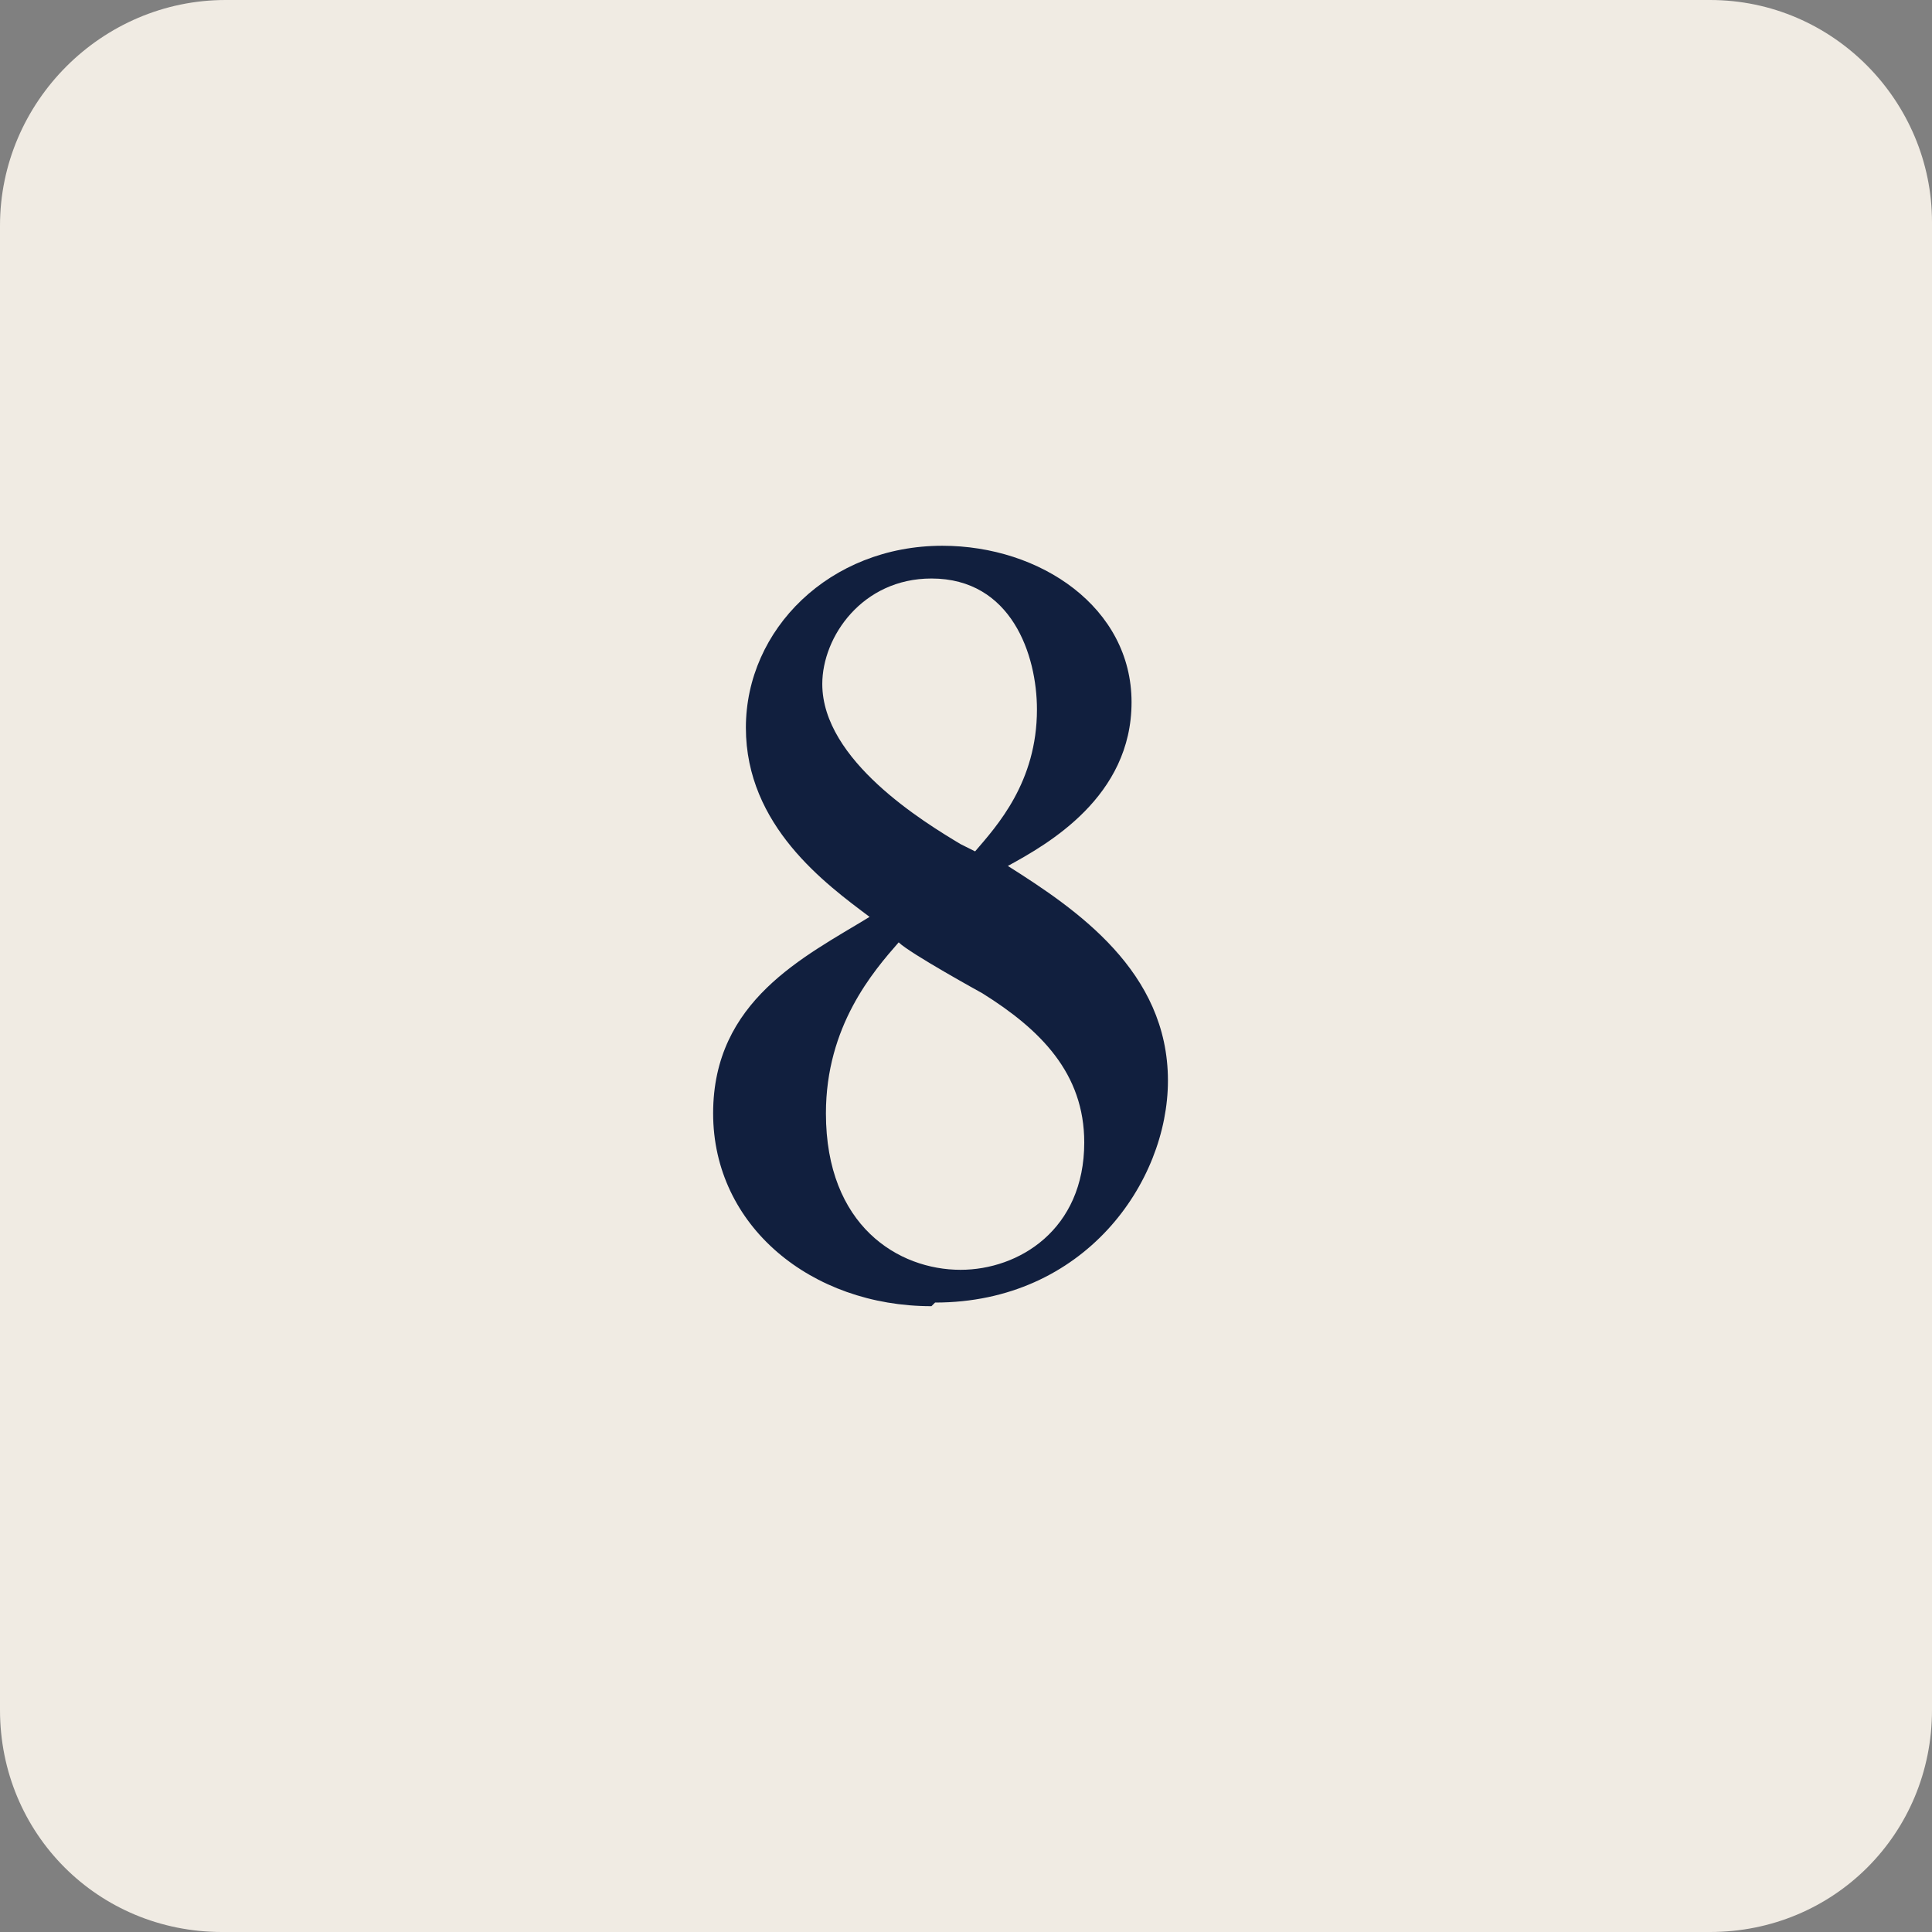
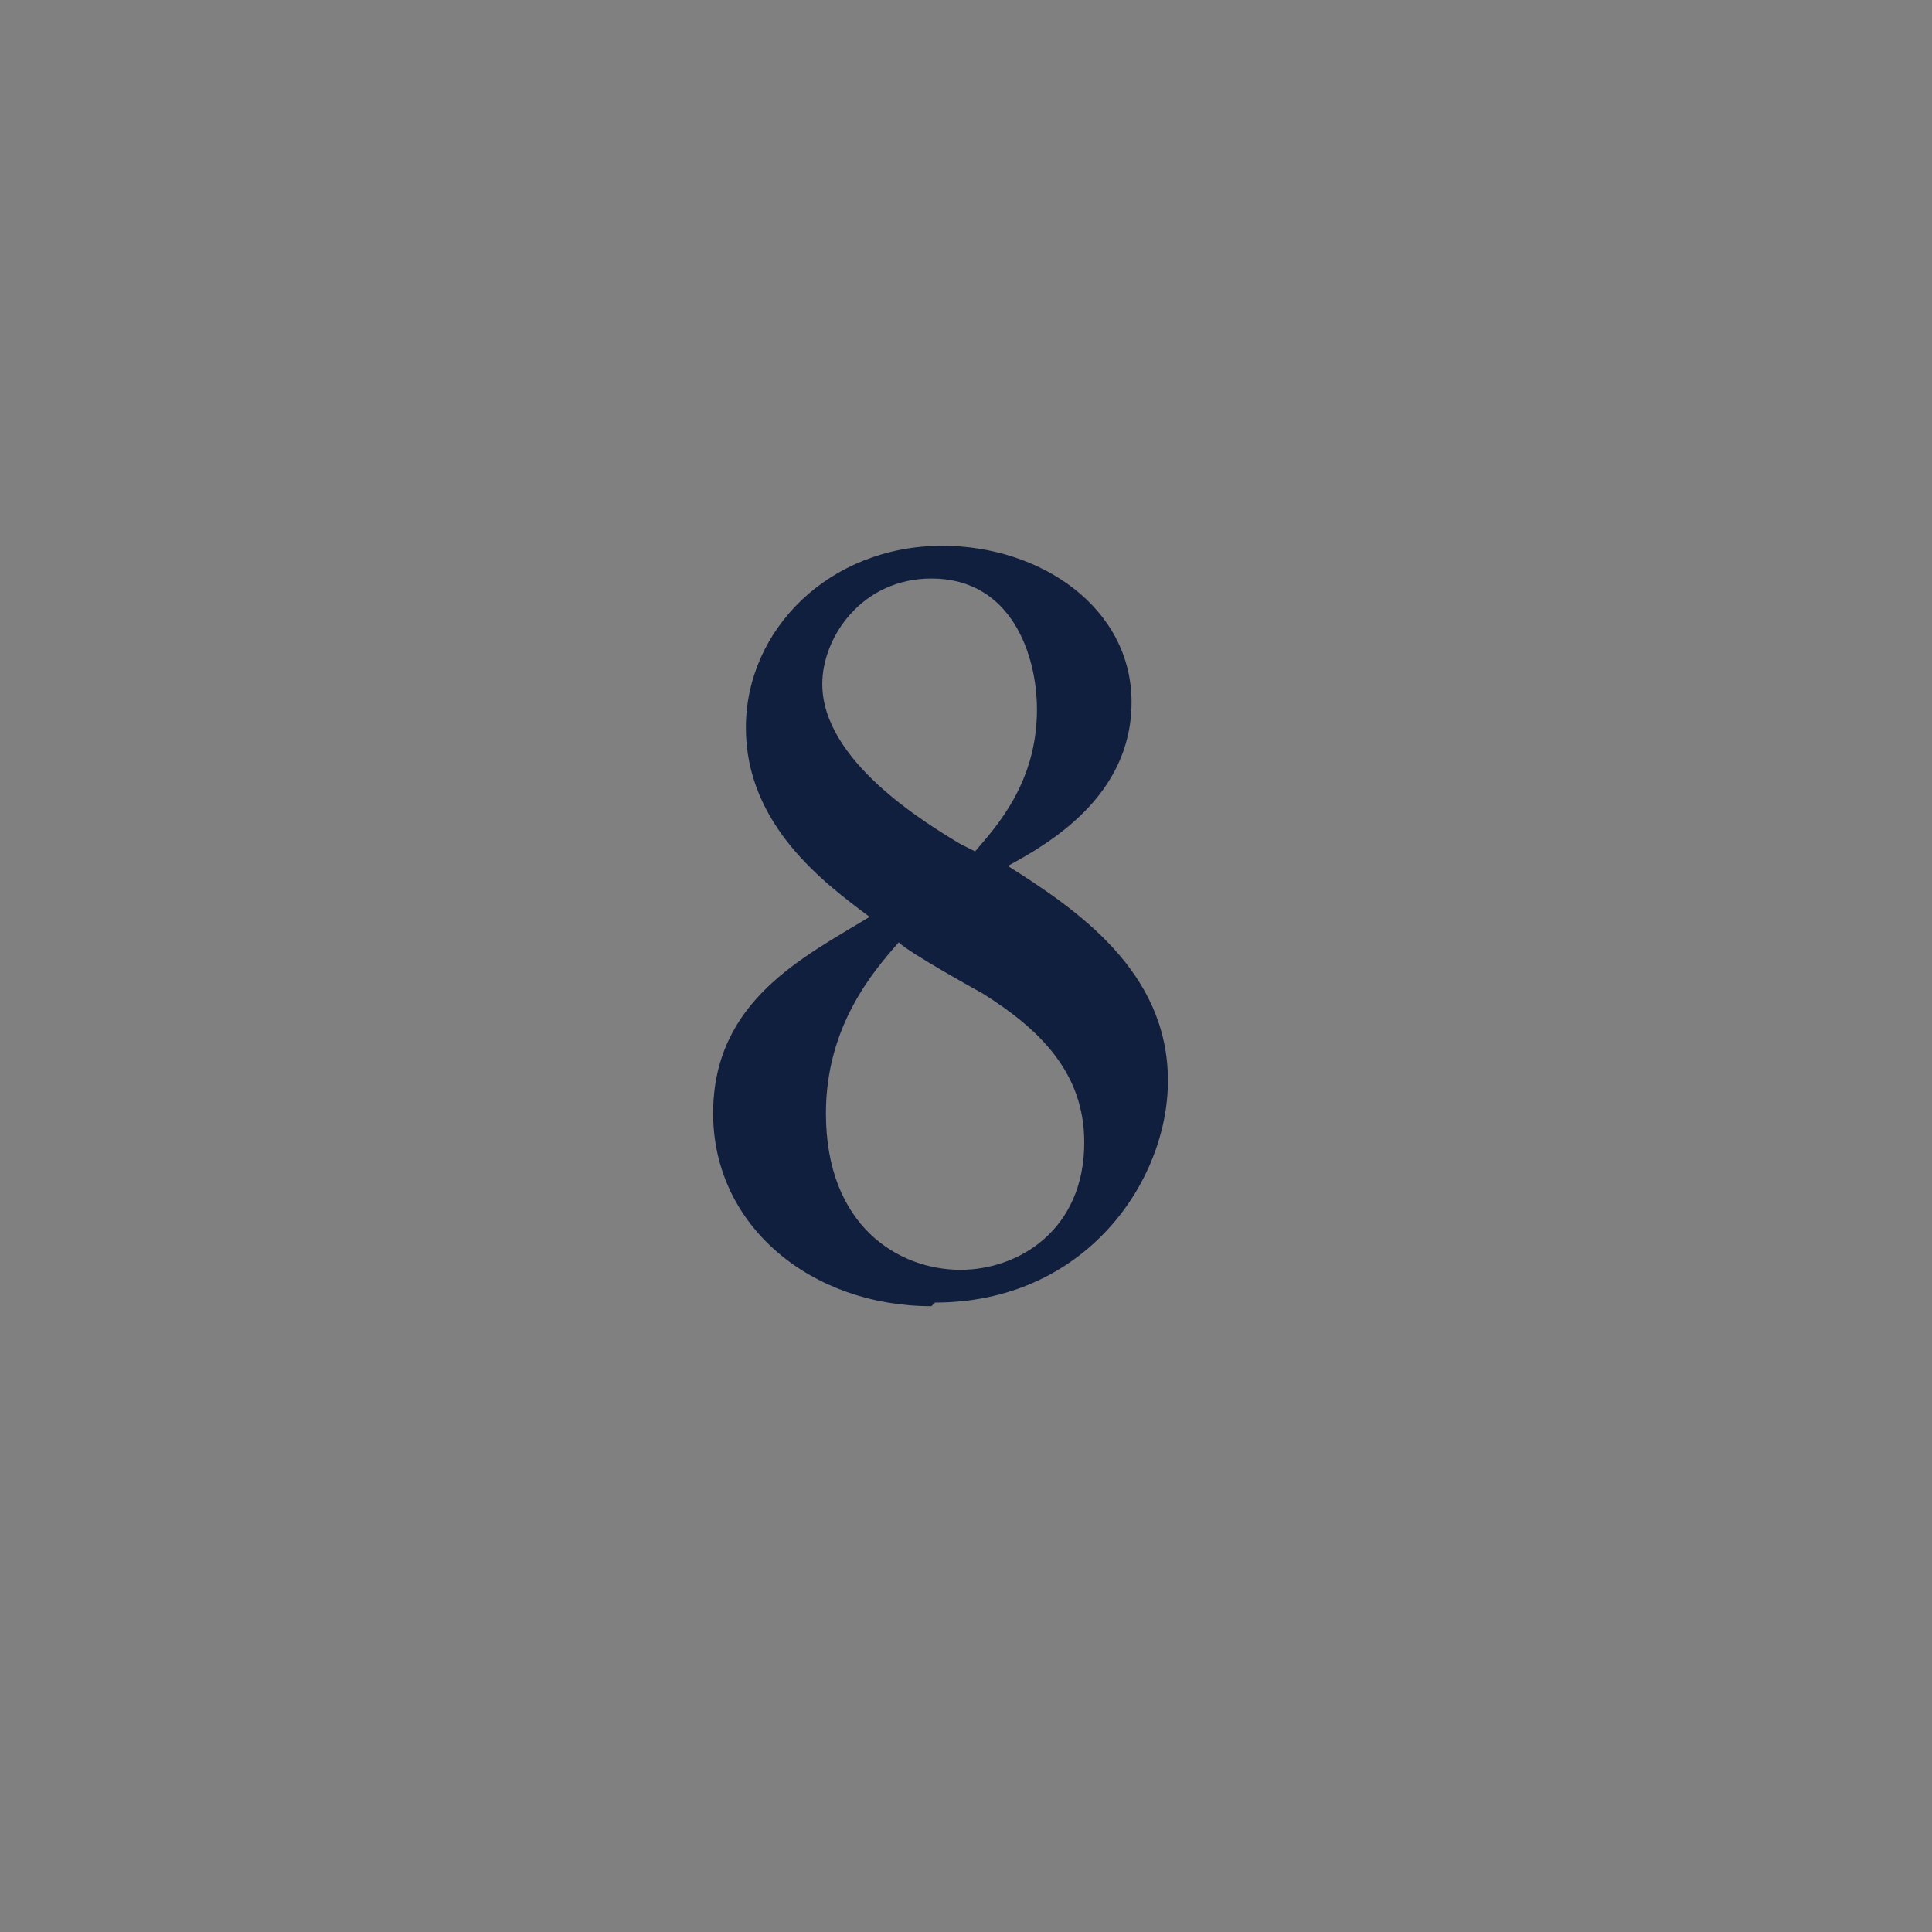
<svg xmlns="http://www.w3.org/2000/svg" id="_レイヤー_2" viewBox="0 0 5.31 5.31">
  <rect x="0" y="0" width="5.31" height="5.31" fill="#808080" stroke="none" />
  <defs>
    <style>.cls-1{fill:#f0ebe3;}.cls-2{fill:#111f3e;}</style>
  </defs>
  <g id="_レイヤー_5">
    <g>
-       <path class="cls-1" d="M.62,0H4.7c.34,0,.61,.28,.61,.61V4.7c0,.34-.27,.61-.61,.61H.61c-.34,0-.61-.27-.61-.61V.62C0,.28,.28,0,.62,0Z" />
      <path class="cls-2" d="M2.56,3.59c-.33,0-.6-.22-.6-.53s.25-.43,.43-.54c-.12-.09-.34-.25-.34-.52s.23-.5,.54-.5c.27,0,.52,.17,.52,.43s-.23,.39-.34,.45c.19,.12,.44,.29,.44,.59,0,.28-.23,.61-.64,.61Zm0-2c-.19,0-.3,.16-.3,.29,0,.21,.28,.38,.38,.44l.04,.02c.06-.07,.17-.19,.17-.39,0-.15-.07-.36-.29-.36Zm.14,1.14s-.2-.11-.23-.14c-.07,.08-.2,.23-.2,.47,0,.31,.2,.43,.37,.43,.16,0,.34-.11,.34-.35,0-.19-.12-.31-.28-.41Z" />
    </g>
  </g>
</svg>